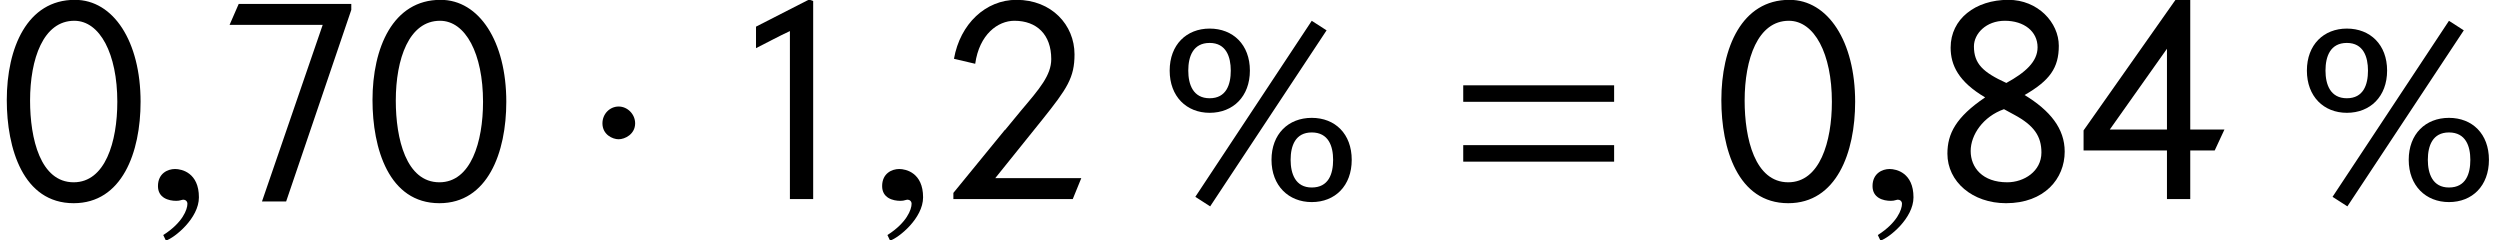
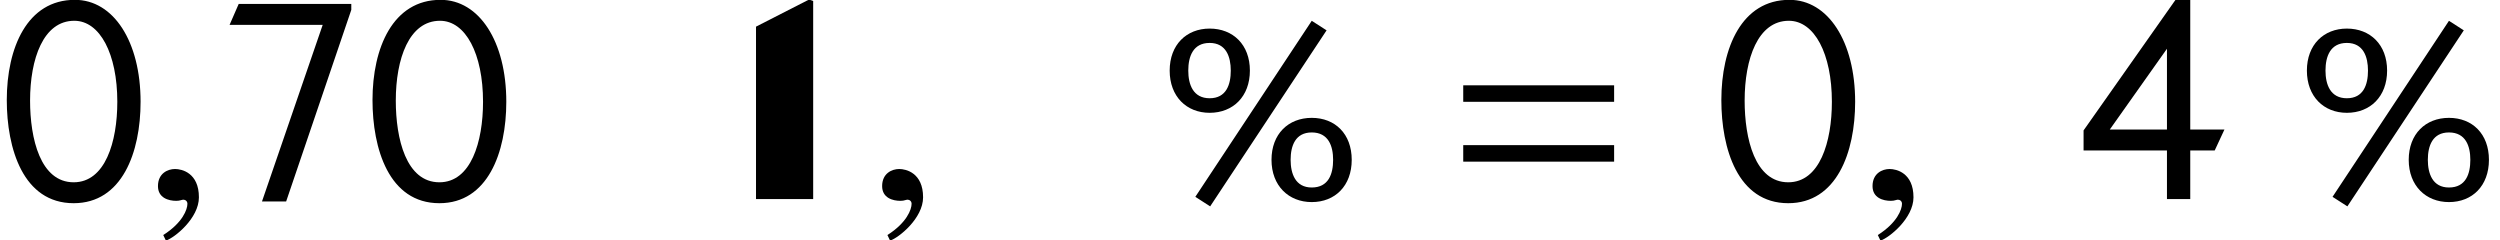
<svg xmlns="http://www.w3.org/2000/svg" xmlns:xlink="http://www.w3.org/1999/xlink" height="8.868pt" version="1.1" viewBox="70.735 61.401 92.188 8.868" width="92.188pt">
  <defs>
    <path d="M6.238 -3.587V-4.195H0.674V-3.587H6.238ZM6.238 -1.38V-1.989H0.674V-1.38H6.238Z" id="g1-61" />
    <path d="M5.184 -3.587C5.184 -5.815 4.184 -7.347 2.761 -7.347C1 -7.347 0.25 -5.575 0.25 -3.652C0.25 -1.869 0.848 0.152 2.717 0.152C4.499 0.152 5.184 -1.717 5.184 -3.587ZM4.326 -3.587C4.326 -2.108 3.88 -0.619 2.717 -0.619C1.489 -0.619 1.109 -2.228 1.109 -3.63C1.109 -5.173 1.598 -6.575 2.739 -6.575C3.684 -6.575 4.326 -5.358 4.326 -3.587Z" id="g1-129" />
-     <path d="M3.282 0V-7.304L3.13 -7.358L1.174 -6.358V-5.565C1.565 -5.76 2.022 -6.01 2.424 -6.195V0H3.282Z" id="g1-130" />
-     <path d="M5.097 -0.772H1.924L3.663 -2.934C4.576 -4.076 4.847 -4.478 4.847 -5.336C4.847 -6.423 4 -7.347 2.706 -7.347C1.576 -7.347 0.63 -6.467 0.402 -5.173L1.185 -4.989C1.337 -6.075 2.022 -6.575 2.63 -6.575C3.456 -6.575 3.989 -6.065 3.989 -5.162C3.989 -4.565 3.554 -4.065 2.891 -3.282L2.282 -2.543V-2.554L0.38 -0.228V0H4.782L5.097 -0.772Z" id="g1-131" />
+     <path d="M3.282 0V-7.304L3.13 -7.358L1.174 -6.358V-5.565V0H3.282Z" id="g1-130" />
    <path d="M5.315 -2.565H4.054V-7.347H3.51L0.12 -2.532V-1.793H3.195V0H4.054V-1.793H4.956L5.315 -2.565ZM3.195 -2.565H1.087L3.195 -5.543V-2.565Z" id="g1-133" />
    <path d="M4.902 -6.977V-7.195H0.75L0.413 -6.423H3.847L1.609 0.087H2.5L4.902 -6.977Z" id="g1-136" />
-     <path d="M4.858 -1.75C4.858 -2.598 4.326 -3.26 3.38 -3.837C4.304 -4.369 4.641 -4.836 4.641 -5.652C4.641 -6.51 3.869 -7.347 2.782 -7.347C1.565 -7.347 0.652 -6.641 0.652 -5.586C0.652 -4.934 0.946 -4.326 1.924 -3.75C0.848 -3.021 0.533 -2.413 0.533 -1.674C0.533 -0.641 1.456 0.152 2.695 0.152C4.108 0.152 4.858 -0.75 4.858 -1.75ZM3.858 -5.597C3.858 -5.065 3.402 -4.663 2.706 -4.282C1.848 -4.673 1.511 -4.989 1.511 -5.63C1.511 -6.097 1.956 -6.575 2.652 -6.575C3.358 -6.575 3.858 -6.184 3.858 -5.597ZM3 -3.108C3.728 -2.717 4 -2.315 4 -1.717C4 -1.022 3.358 -0.619 2.739 -0.619C1.826 -0.619 1.391 -1.163 1.391 -1.772C1.391 -2.369 1.848 -3.043 2.619 -3.315L3 -3.108Z" id="g1-137" />
-     <path d="M1.967 -2.793C1.967 -3.13 1.685 -3.413 1.359 -3.413S0.761 -3.141 0.761 -2.793C0.761 -2.38 1.13 -2.206 1.359 -2.206S1.967 -2.391 1.967 -2.793Z" id="g6-1" />
    <path d="M2.119 -0.065C2.119 -0.967 1.489 -1.109 1.239 -1.109C0.967 -1.109 0.609 -0.946 0.609 -0.478C0.609 -0.043 1 0.065 1.282 0.065C1.359 0.065 1.413 0.054 1.445 0.043C1.489 0.033 1.522 0.022 1.543 0.022C1.619 0.022 1.695 0.076 1.695 0.174C1.695 0.38 1.522 0.869 0.804 1.326L0.902 1.532C1.228 1.424 2.119 0.706 2.119 -0.065Z" id="g10-59" />
    <path d="M5.675 -6.574L1.382 -0.083L1.929 0.269L6.222 -6.222L5.675 -6.574ZM1.91 -6.287C1.057 -6.287 0.436 -5.693 0.436 -4.738S1.057 -3.181 1.91 -3.181C2.773 -3.181 3.394 -3.783 3.394 -4.738S2.773 -6.287 1.91 -6.287ZM1.91 -5.758C2.522 -5.758 2.689 -5.239 2.689 -4.738C2.689 -4.219 2.522 -3.718 1.91 -3.718S1.122 -4.228 1.122 -4.738C1.122 -5.258 1.298 -5.758 1.91 -5.758ZM5.675 -2.995C4.813 -2.995 4.191 -2.402 4.191 -1.447S4.822 0.111 5.675 0.111C6.537 0.111 7.149 -0.491 7.149 -1.447S6.537 -2.995 5.675 -2.995ZM5.675 -2.457C6.296 -2.457 6.463 -1.947 6.463 -1.447C6.463 -0.927 6.296 -0.427 5.675 -0.427C5.072 -0.427 4.896 -0.937 4.896 -1.447C4.896 -1.966 5.072 -2.457 5.675 -2.457Z" id="g11-37" />
  </defs>
  <g id="page1">
    <use x="70.735" xlink:href="#g1-129" y="68.742" />
    <use x="75.951" xlink:href="#g10-59" y="68.742" />
    <use x="78.787" xlink:href="#g1-136" y="68.742" />
    <use x="84.221" xlink:href="#g1-129" y="68.742" />
    <use x="92.189" xlink:href="#g6-1" y="68.742" />
    <use x="97.439" xlink:href="#g1-130" y="68.742" />
    <use x="102.655" xlink:href="#g10-59" y="68.742" />
    <use x="105.511" xlink:href="#g1-131" y="68.742" />
    <use x="113.431" xlink:href="#g11-37" y="68.742" />
    <use x="124.018" xlink:href="#g1-61" y="68.742" />
    <use x="133.96" xlink:href="#g1-129" y="68.742" />
    <use x="139.176" xlink:href="#g10-59" y="68.742" />
    <use x="142.013" xlink:href="#g1-137" y="68.742" />
    <use x="147.447" xlink:href="#g1-133" y="68.742" />
    <use x="155.366" xlink:href="#g11-37" y="68.742" />
  </g>
</svg>